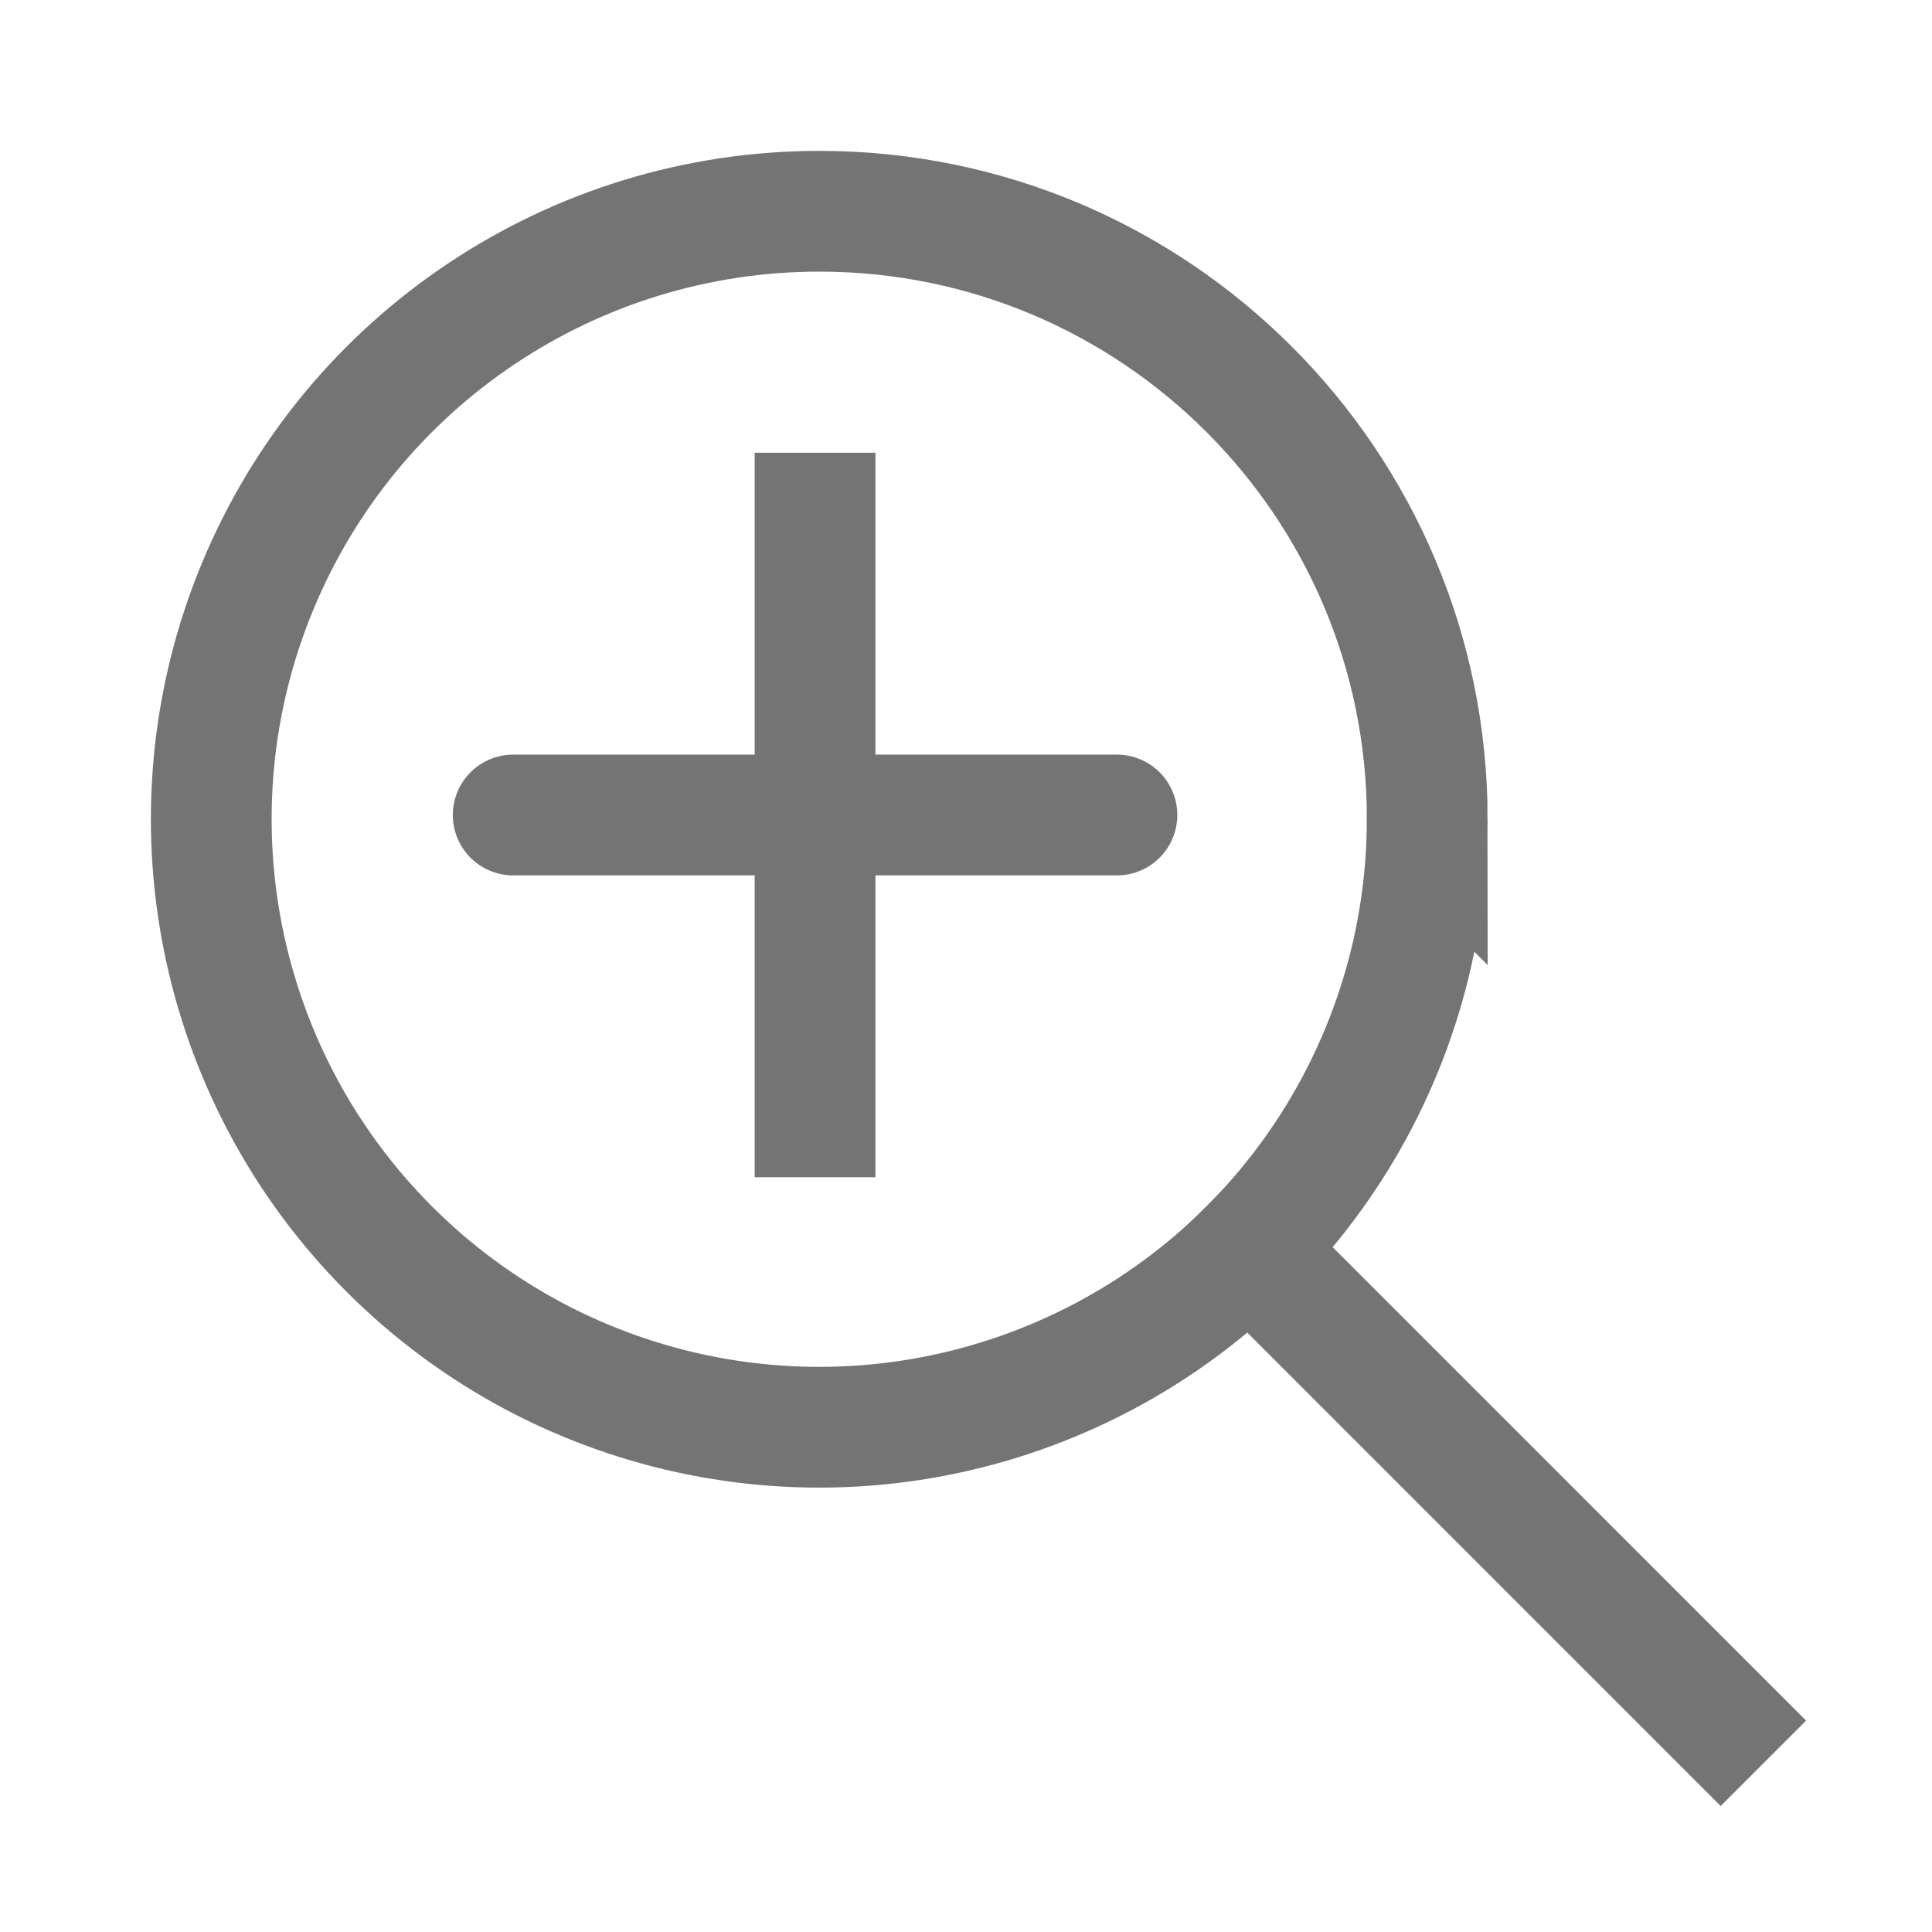
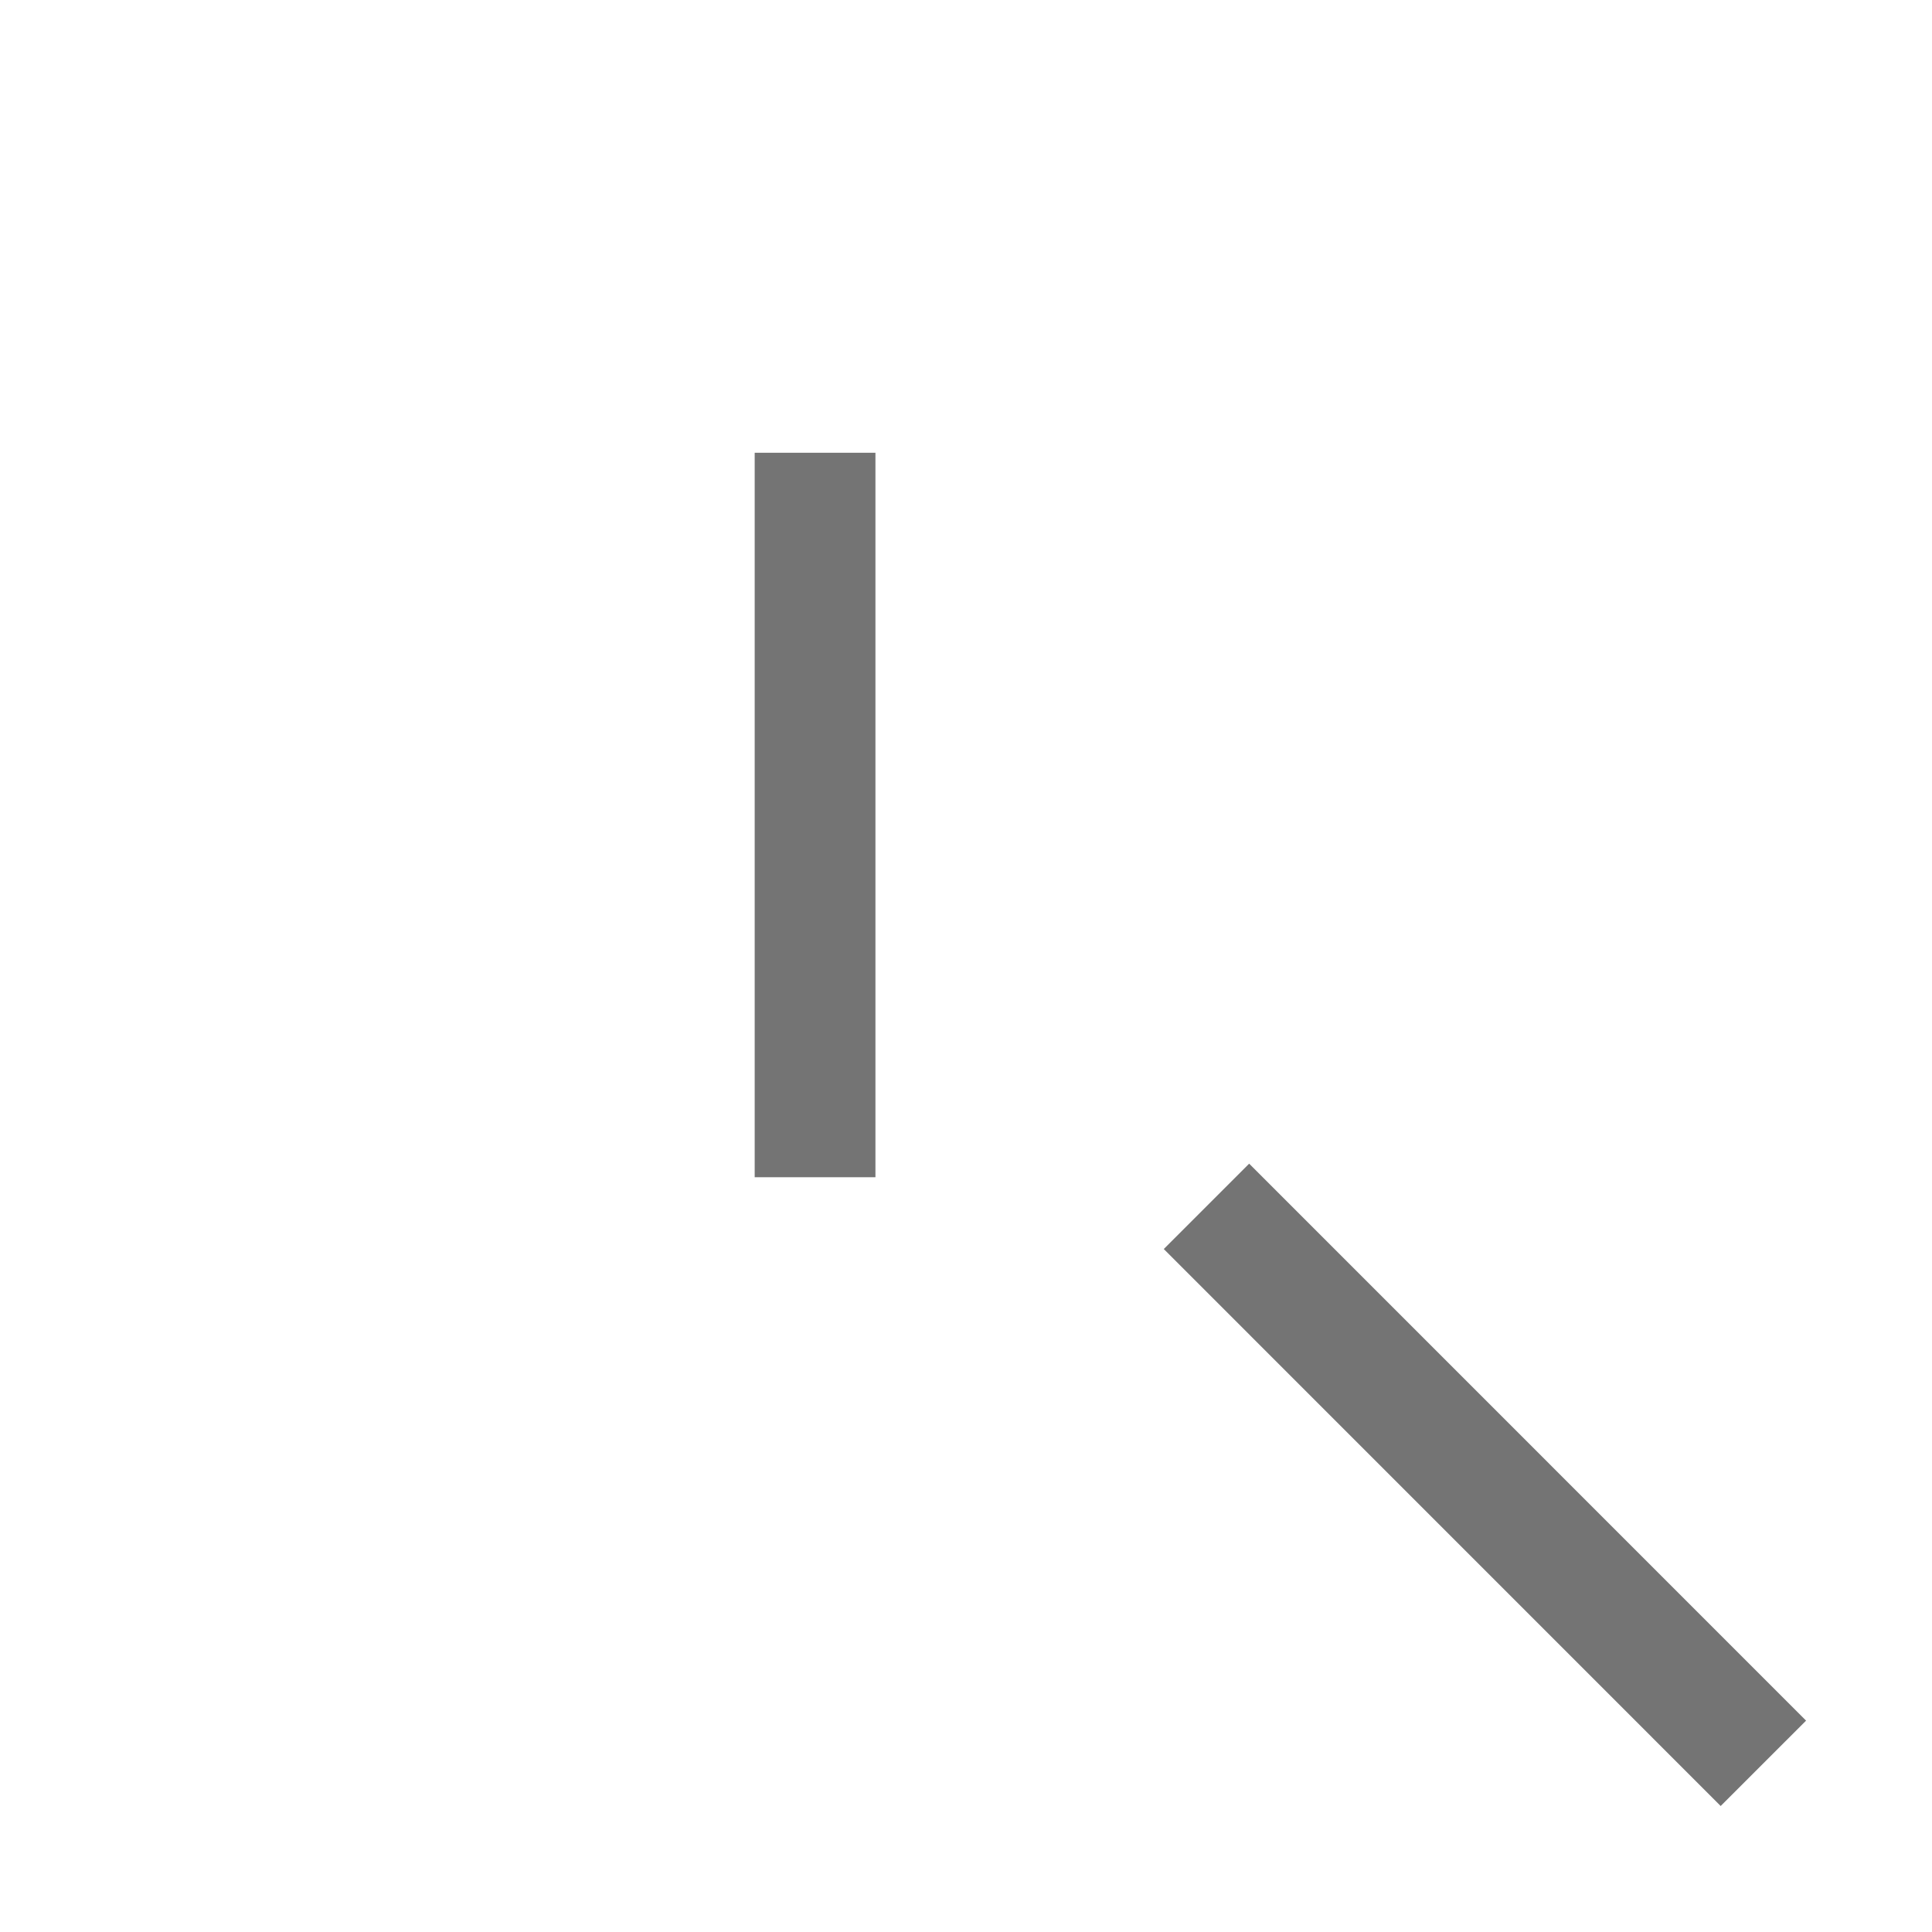
<svg xmlns="http://www.w3.org/2000/svg" width="32" height="32" viewBox="0 0 32 32">
  <g fill="none" fill-rule="evenodd" stroke="#747474" stroke-width="2">
-     <path stroke-linecap="round" d="M20.972 10.901c0 4.073-2.453 7.746-6.216 9.304-3.763 1.56-8.094.698-10.974-2.182C.902 15.143.04 10.81 1.599 7.048 3.158 3.285 6.83.832 10.903.832c5.561 0 10.069 4.508 10.07 10.07zM5.833 10.832L15.833 10.832" transform="translate(2.667 2.667)" />
    <path stroke-linecap="square" d="M10.833 15.832L10.833 5.832M18.023 18.021L25.833 25.832" transform="translate(2.667 2.667)" />
  </g>
</svg>